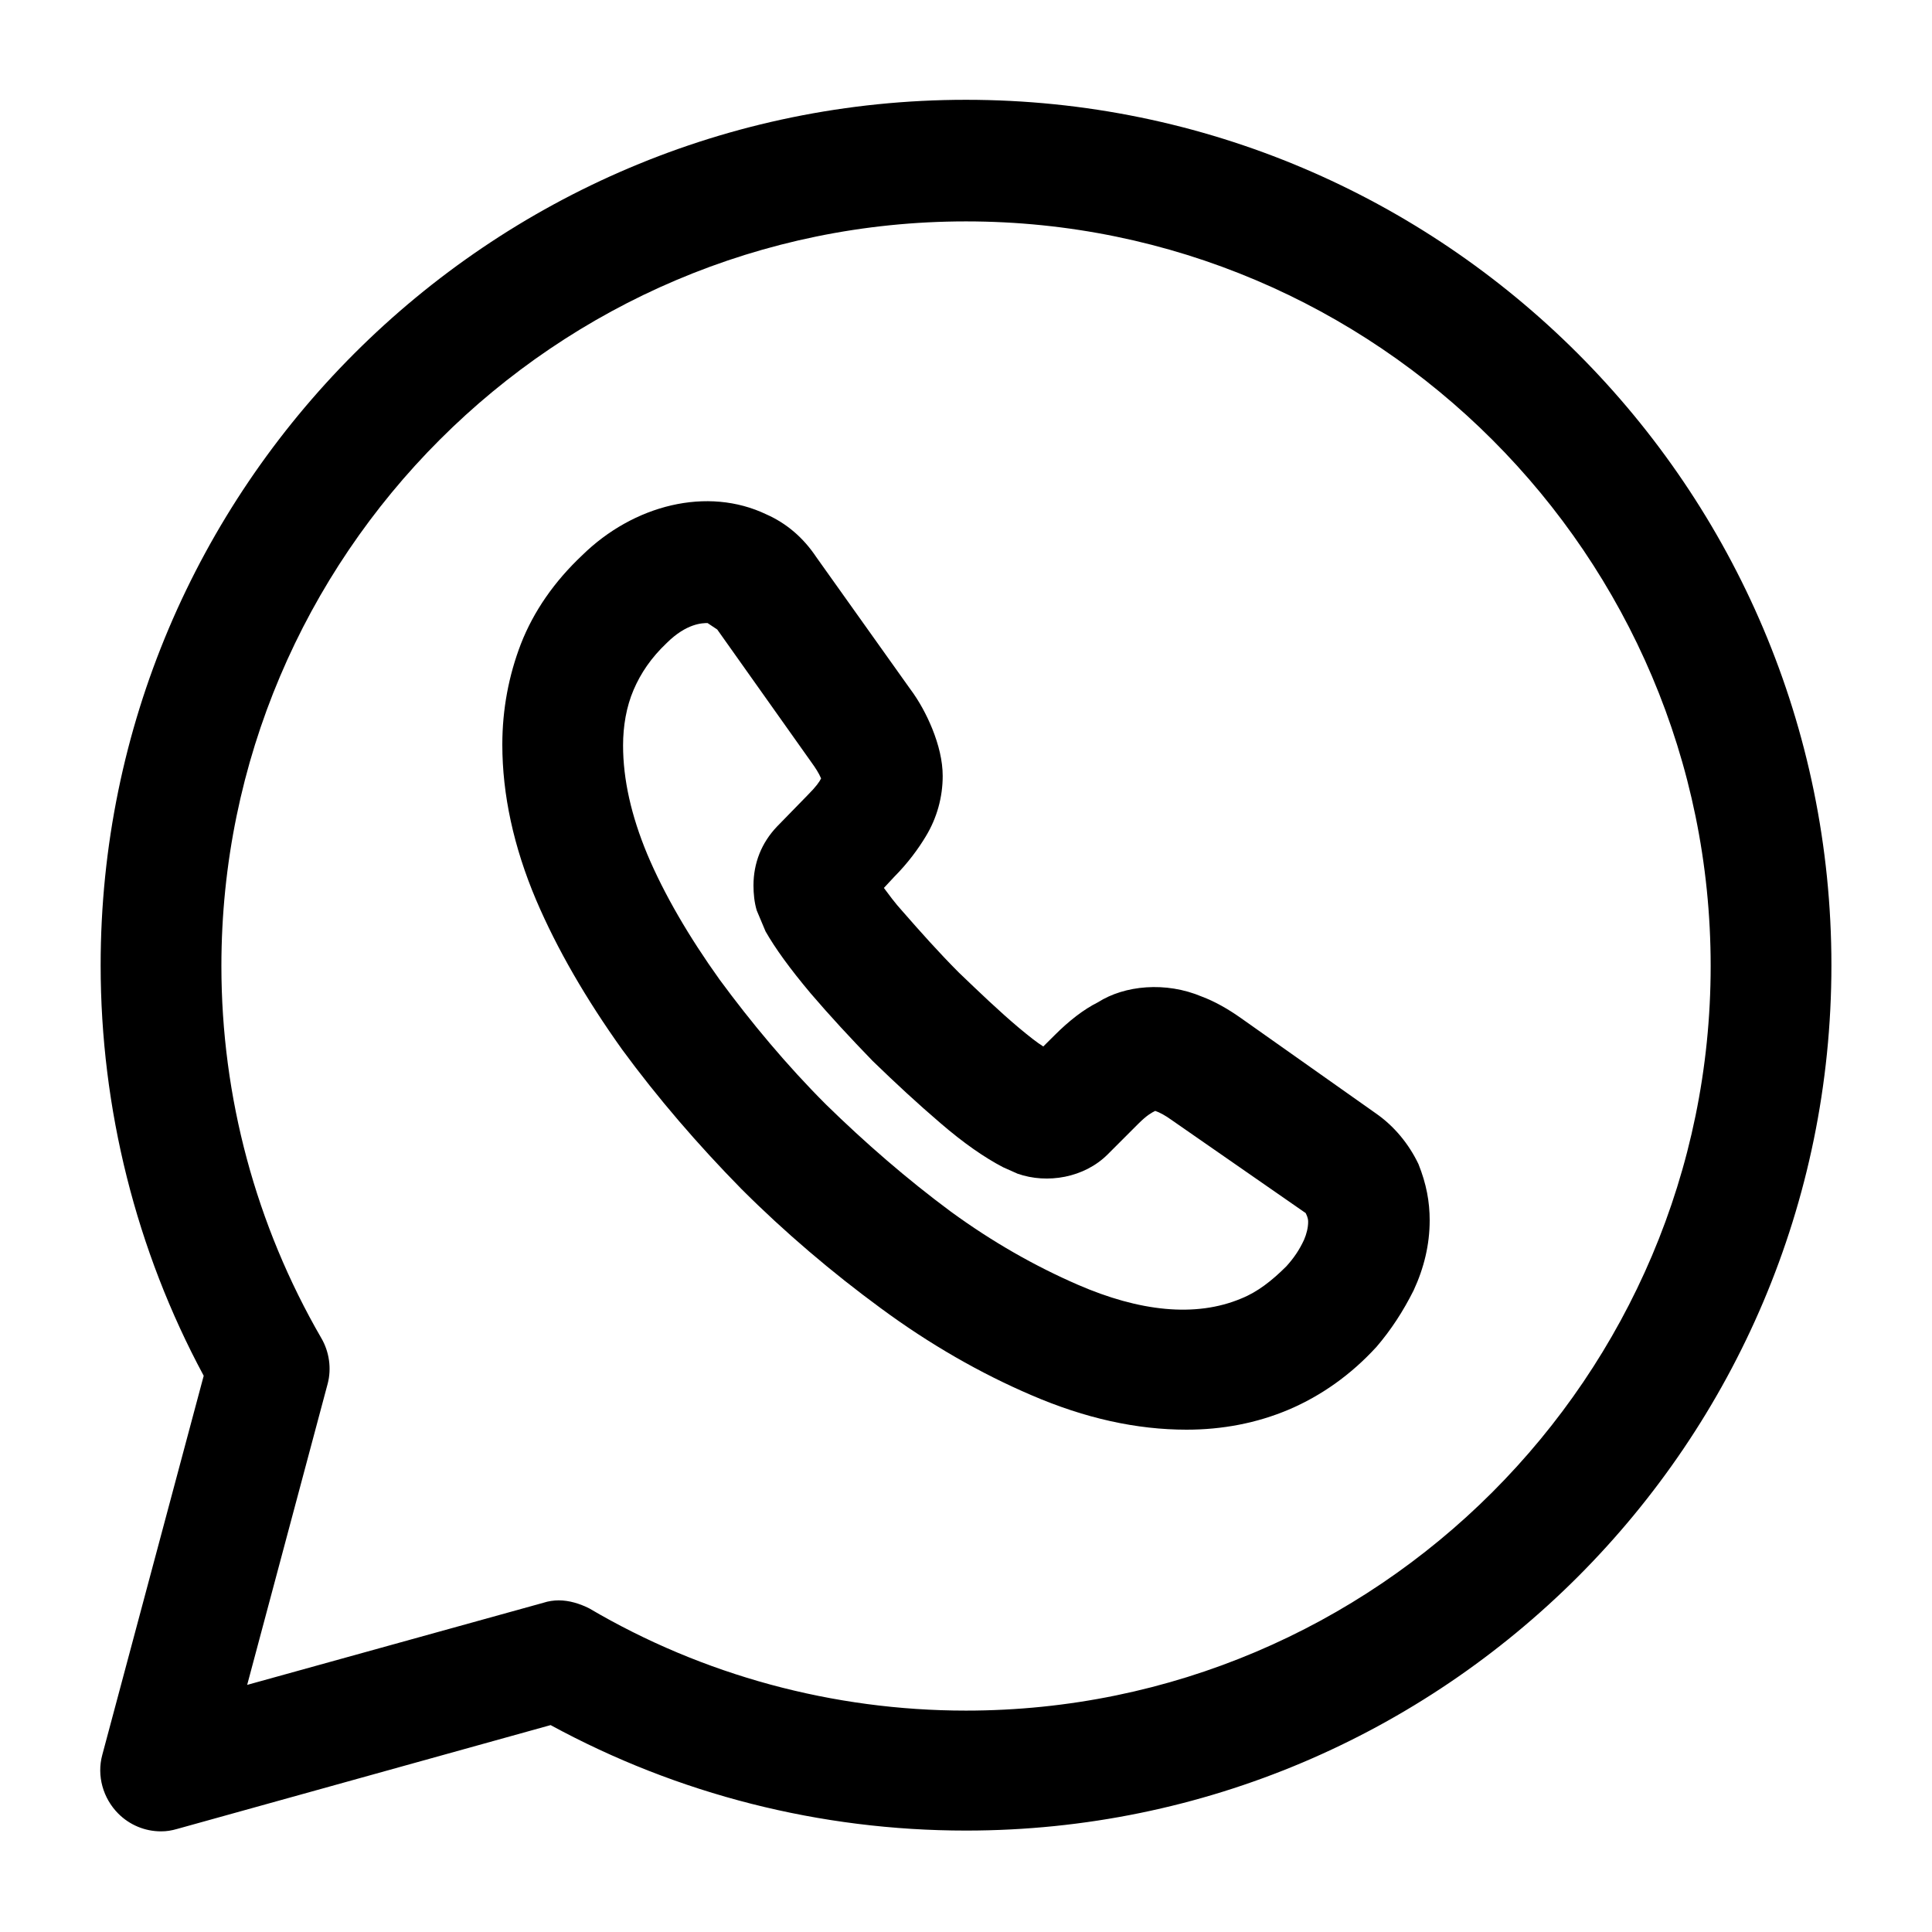
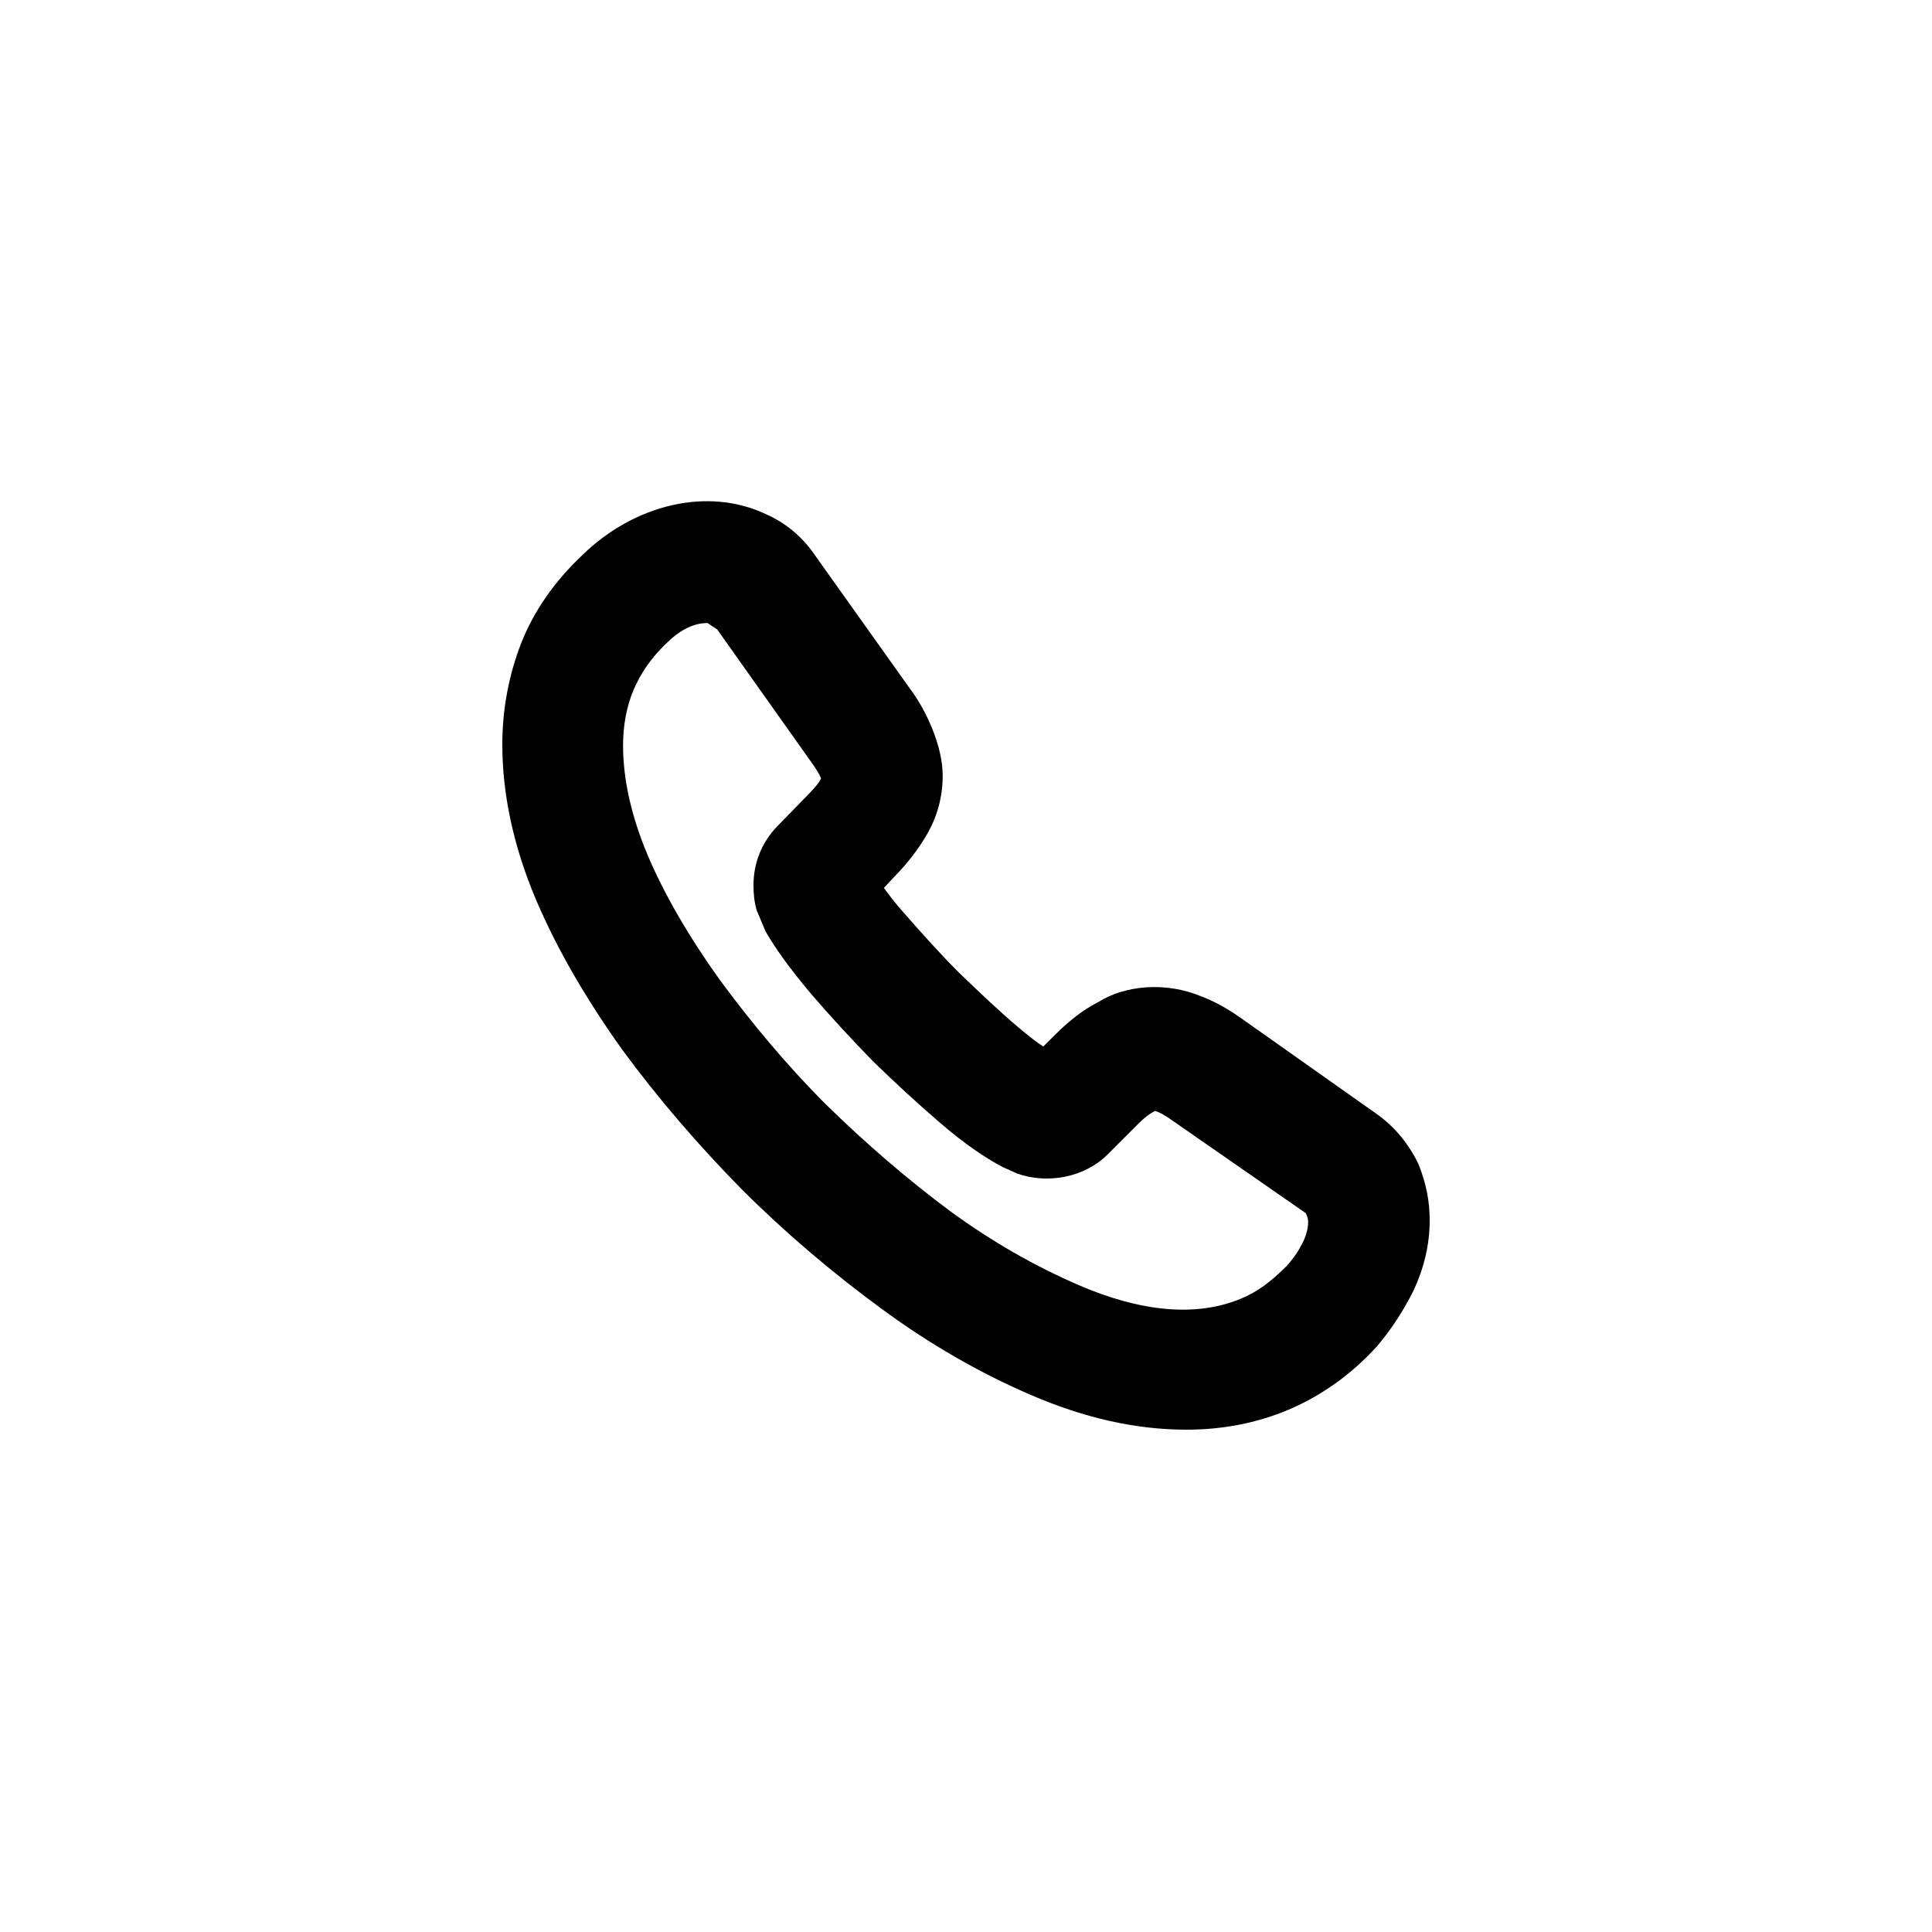
<svg xmlns="http://www.w3.org/2000/svg" width="32" height="32" viewBox="0 0 32 32" fill="none">
-   <path d="M2.667 30.333C2.4 30.333 2.147 30.227 1.96 30.04C1.707 29.787 1.6 29.413 1.694 29.067L3.374 22.787C2.254 20.707 1.667 18.36 1.667 15.987C1.667 8.08 8.094 1.653 16 1.653C23.907 1.653 30.334 8.08 30.334 15.987C30.334 23.893 23.907 30.32 16 30.32C13.587 30.32 11.227 29.72 9.12 28.573L2.934 30.293C2.84 30.32 2.76 30.333 2.667 30.333ZM9.254 26.507C9.427 26.507 9.6 26.56 9.76 26.64C11.64 27.747 13.8 28.333 16 28.333C22.8 28.333 28.334 22.8 28.334 16C28.334 9.2 22.8 3.667 16 3.667C9.2 3.667 3.667 9.2 3.667 16C3.667 18.173 4.24 20.293 5.32 22.16C5.454 22.387 5.494 22.667 5.427 22.92L4.094 27.907L9 26.547C9.08 26.52 9.174 26.507 9.254 26.507Z" fill="black" />
  <path d="M19.654 23.68C18.827 23.68 17.974 23.493 17.08 23.107C16.24 22.747 15.4 22.267 14.587 21.667C13.787 21.08 13 20.413 12.28 19.693C11.56 18.96 10.894 18.187 10.307 17.387C9.707 16.547 9.227 15.72 8.88 14.907C8.507 14.027 8.32 13.16 8.32 12.333C8.32 11.747 8.427 11.187 8.627 10.667C8.84 10.12 9.187 9.627 9.64 9.2C10.494 8.36 11.72 8.053 12.694 8.52C13.027 8.667 13.307 8.907 13.52 9.227L15.067 11.4C15.227 11.613 15.347 11.84 15.44 12.067C15.547 12.333 15.614 12.6 15.614 12.853C15.614 13.2 15.52 13.547 15.334 13.853C15.214 14.053 15.04 14.293 14.814 14.52L14.64 14.707C14.72 14.813 14.814 14.947 14.96 15.107C15.24 15.427 15.547 15.773 15.88 16.107C16.214 16.427 16.547 16.747 16.88 17.027C17.04 17.16 17.174 17.267 17.28 17.333L17.467 17.147C17.707 16.907 17.947 16.72 18.187 16.6C18.627 16.32 19.307 16.253 19.907 16.507C20.12 16.587 20.334 16.707 20.56 16.867L22.787 18.44C23.094 18.653 23.334 18.947 23.494 19.28C23.627 19.613 23.68 19.907 23.68 20.213C23.68 20.613 23.587 21 23.414 21.373C23.24 21.72 23.04 22.027 22.8 22.307C22.374 22.773 21.88 23.12 21.347 23.347C20.814 23.573 20.24 23.68 19.654 23.68ZM11.72 10.32C11.64 10.32 11.374 10.32 11.04 10.653C10.787 10.893 10.614 11.147 10.494 11.427C10.374 11.707 10.32 12.027 10.32 12.347C10.32 12.907 10.454 13.507 10.72 14.147C11 14.813 11.414 15.52 11.92 16.227C12.44 16.933 13.027 17.64 13.68 18.293C14.334 18.933 15.027 19.533 15.747 20.067C16.44 20.573 17.147 20.973 17.854 21.28C18.867 21.72 19.8 21.827 20.56 21.507C20.827 21.4 21.067 21.213 21.307 20.973C21.427 20.84 21.52 20.707 21.6 20.533C21.64 20.44 21.667 20.333 21.667 20.24C21.667 20.213 21.667 20.173 21.627 20.093L19.4 18.547C19.307 18.48 19.214 18.427 19.134 18.4C19.08 18.427 19 18.467 18.854 18.613L18.347 19.12C17.96 19.507 17.347 19.613 16.854 19.44L16.614 19.333C16.307 19.173 15.96 18.933 15.574 18.6C15.2 18.28 14.84 17.947 14.454 17.573C14.08 17.187 13.747 16.827 13.427 16.453C13.08 16.04 12.84 15.707 12.68 15.427L12.534 15.08C12.494 14.947 12.48 14.8 12.48 14.667C12.48 14.293 12.614 13.96 12.867 13.693L13.374 13.173C13.52 13.027 13.574 12.947 13.6 12.893C13.56 12.8 13.507 12.72 13.44 12.627L11.88 10.427L11.72 10.32Z" fill="black" />
</svg>